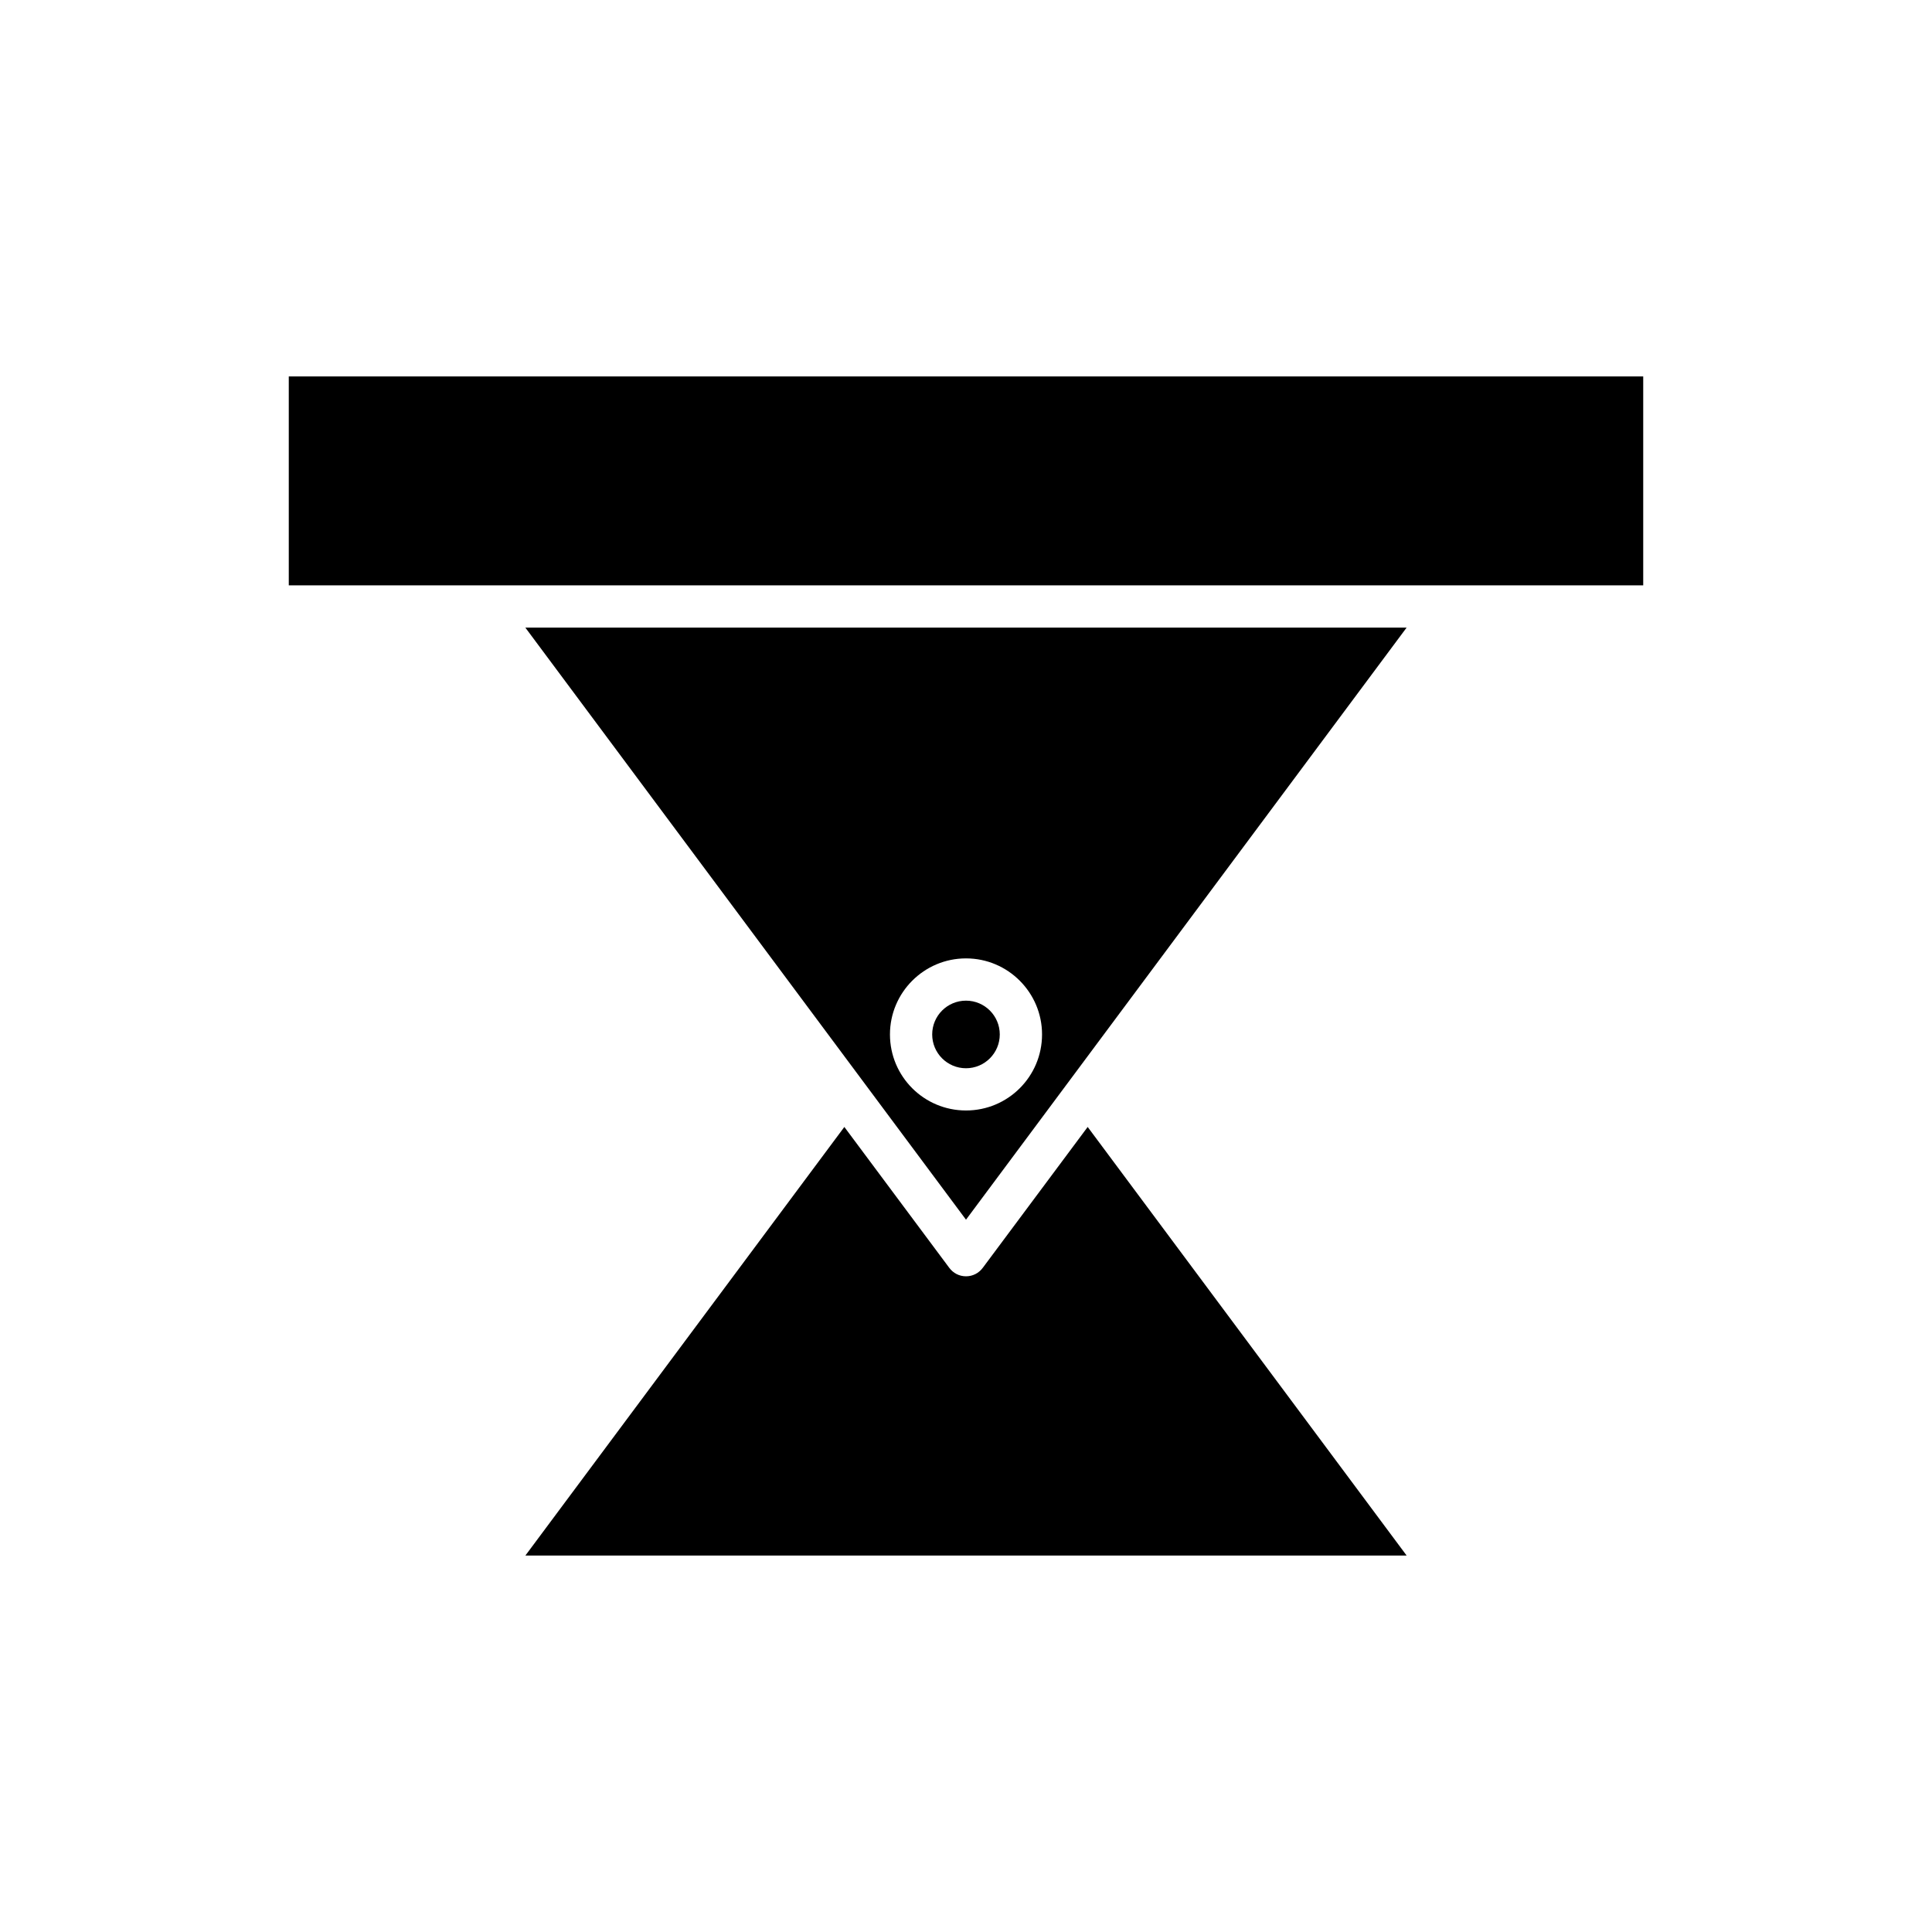
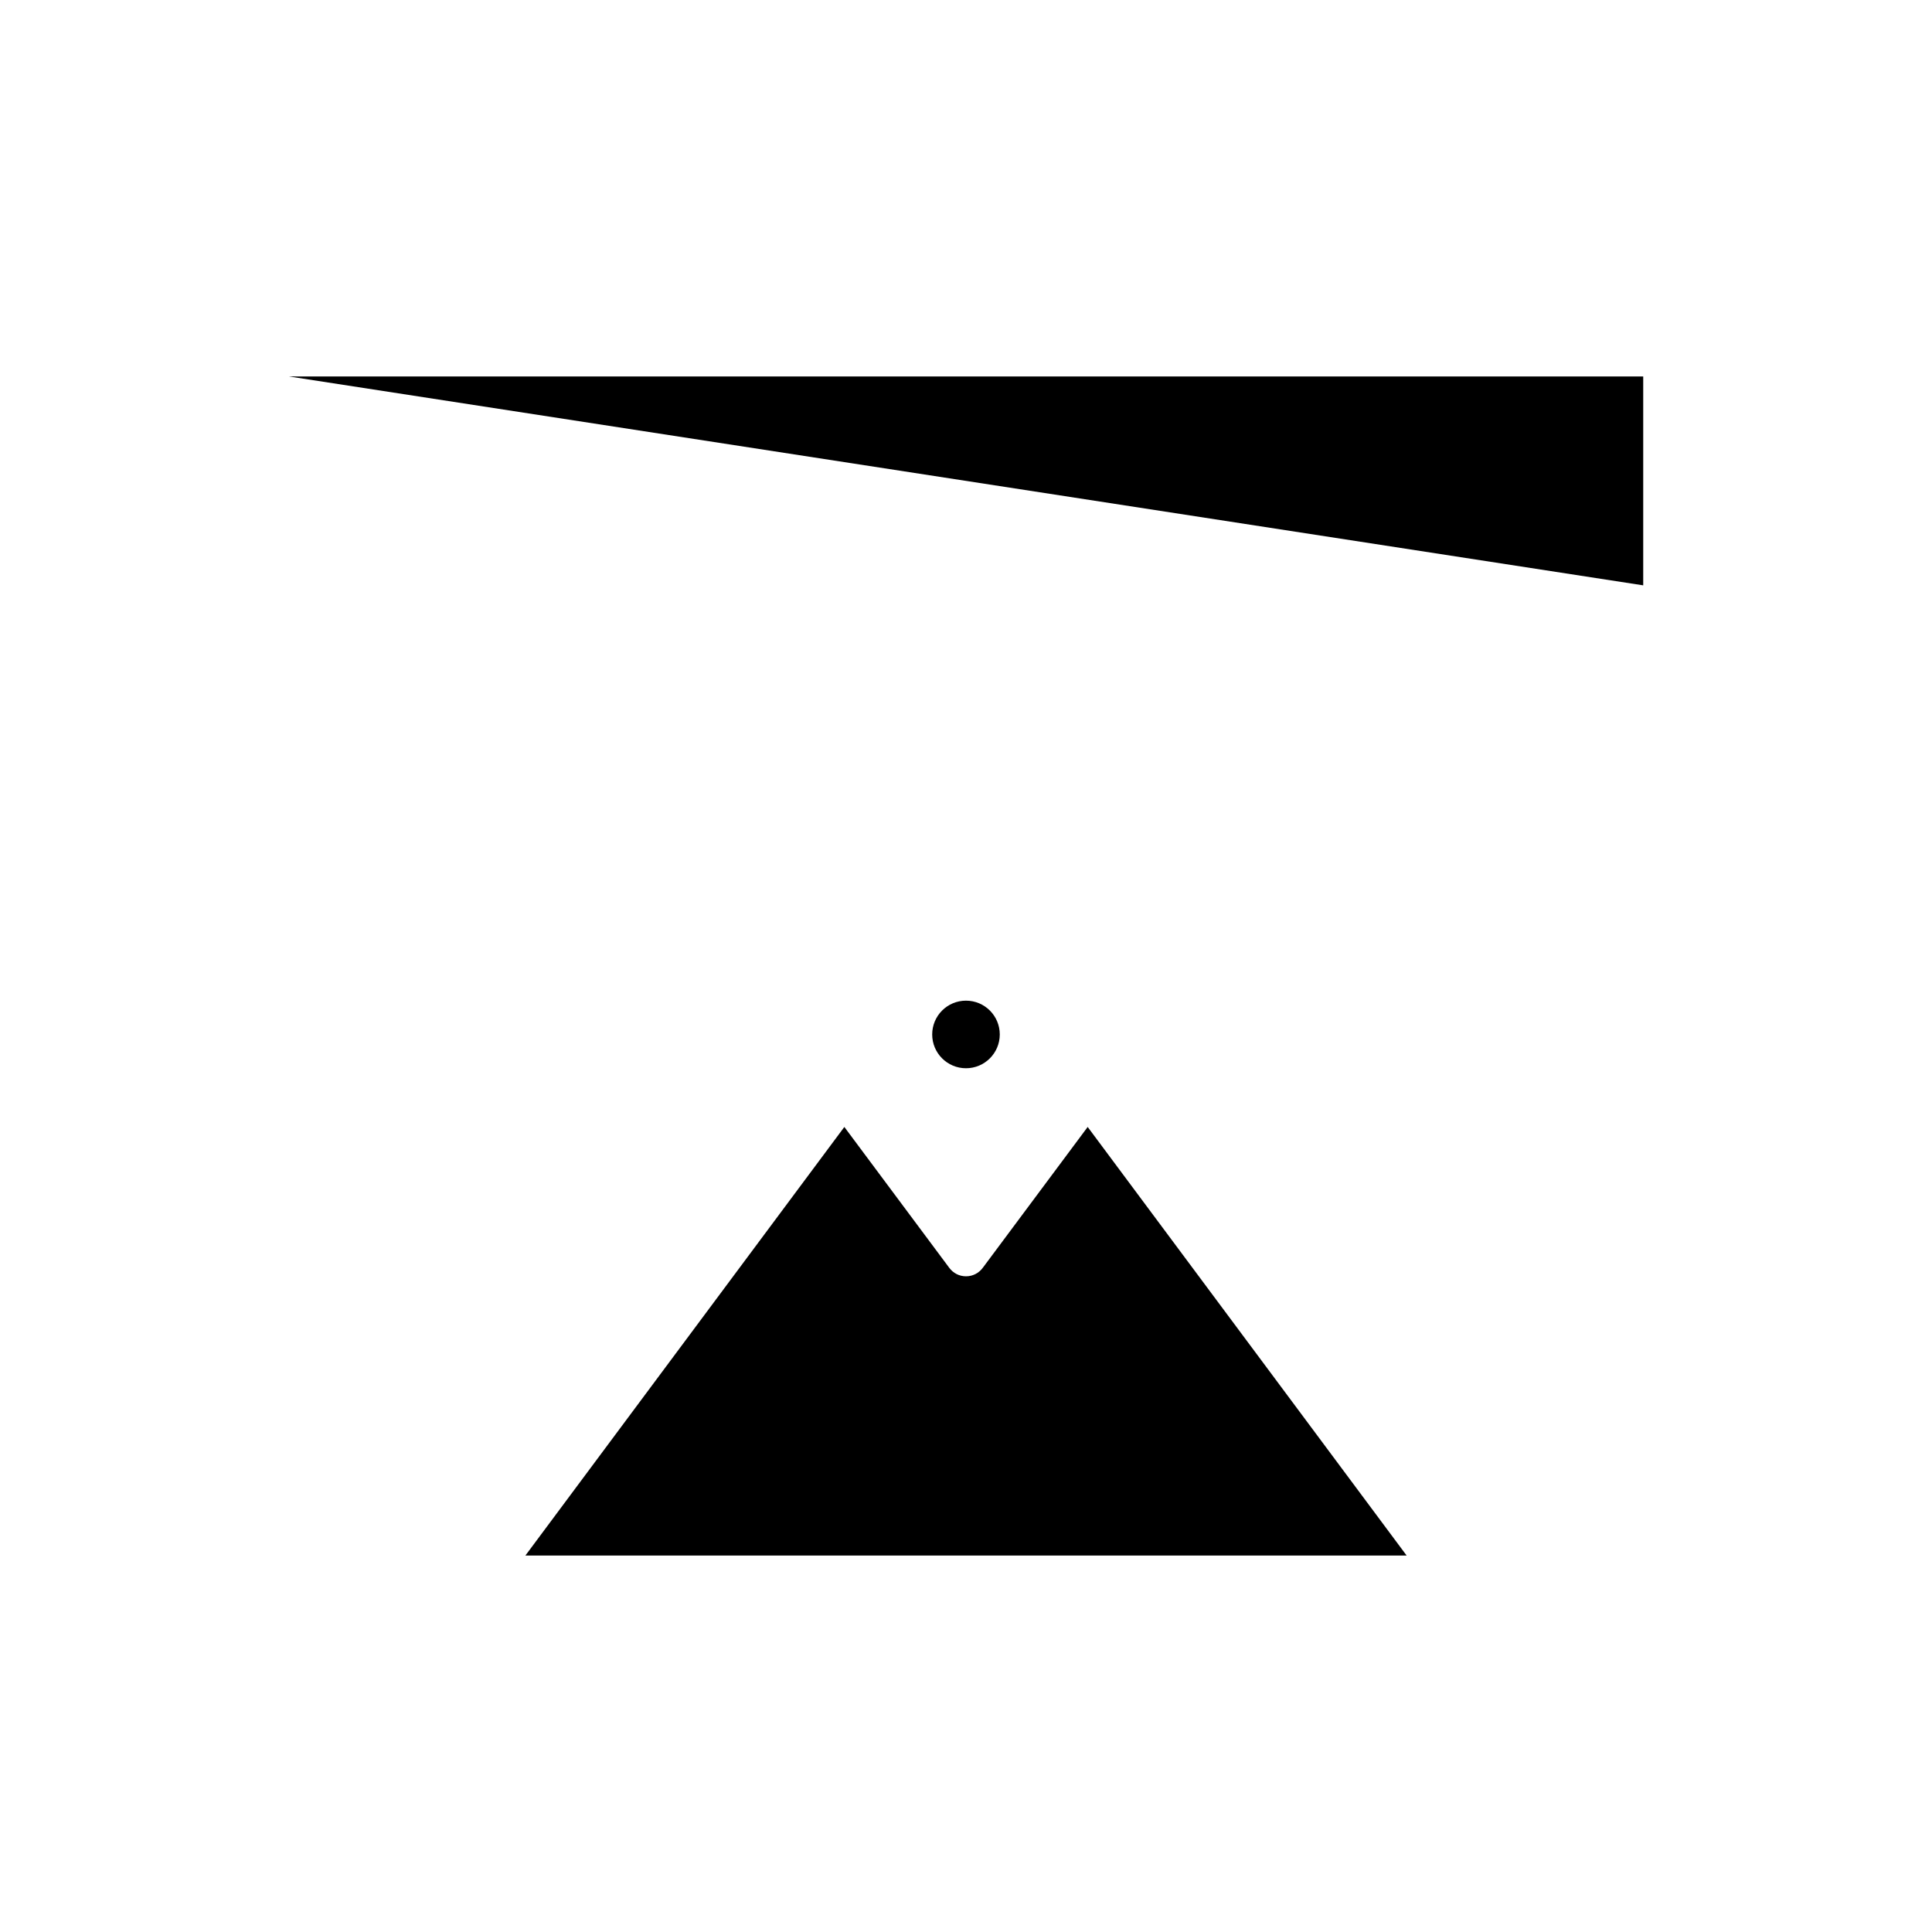
<svg xmlns="http://www.w3.org/2000/svg" fill="#000000" width="800px" height="800px" version="1.1" viewBox="144 144 512 512">
  <g>
-     <path d="m220.53 243.76h358.94v55.363h-358.94z" />
+     <path d="m220.53 243.76h358.94v55.363z" />
    <path d="m404.48 479.94c-1.062 1.453-2.688 2.293-4.477 2.293-1.793 0-3.414-0.84-4.477-2.297l-27.766-37.281-84.527 113.58h233.54l-84.527-113.58z" />
    <path d="m408.95 418.14c0 4.945-4.008 8.957-8.953 8.957-4.949 0-8.957-4.012-8.957-8.957 0-4.949 4.008-8.957 8.957-8.957 4.945 0 8.953 4.008 8.953 8.957" />
-     <path d="m400 467.23 116.77-156.91h-233.55zm0-69.246c11.141 0 20.152 9.07 20.152 20.152 0 11.141-9.012 20.152-20.152 20.152s-20.152-9.012-20.152-20.152c0-11.086 9.012-20.152 20.152-20.152z" />
  </g>
</svg>